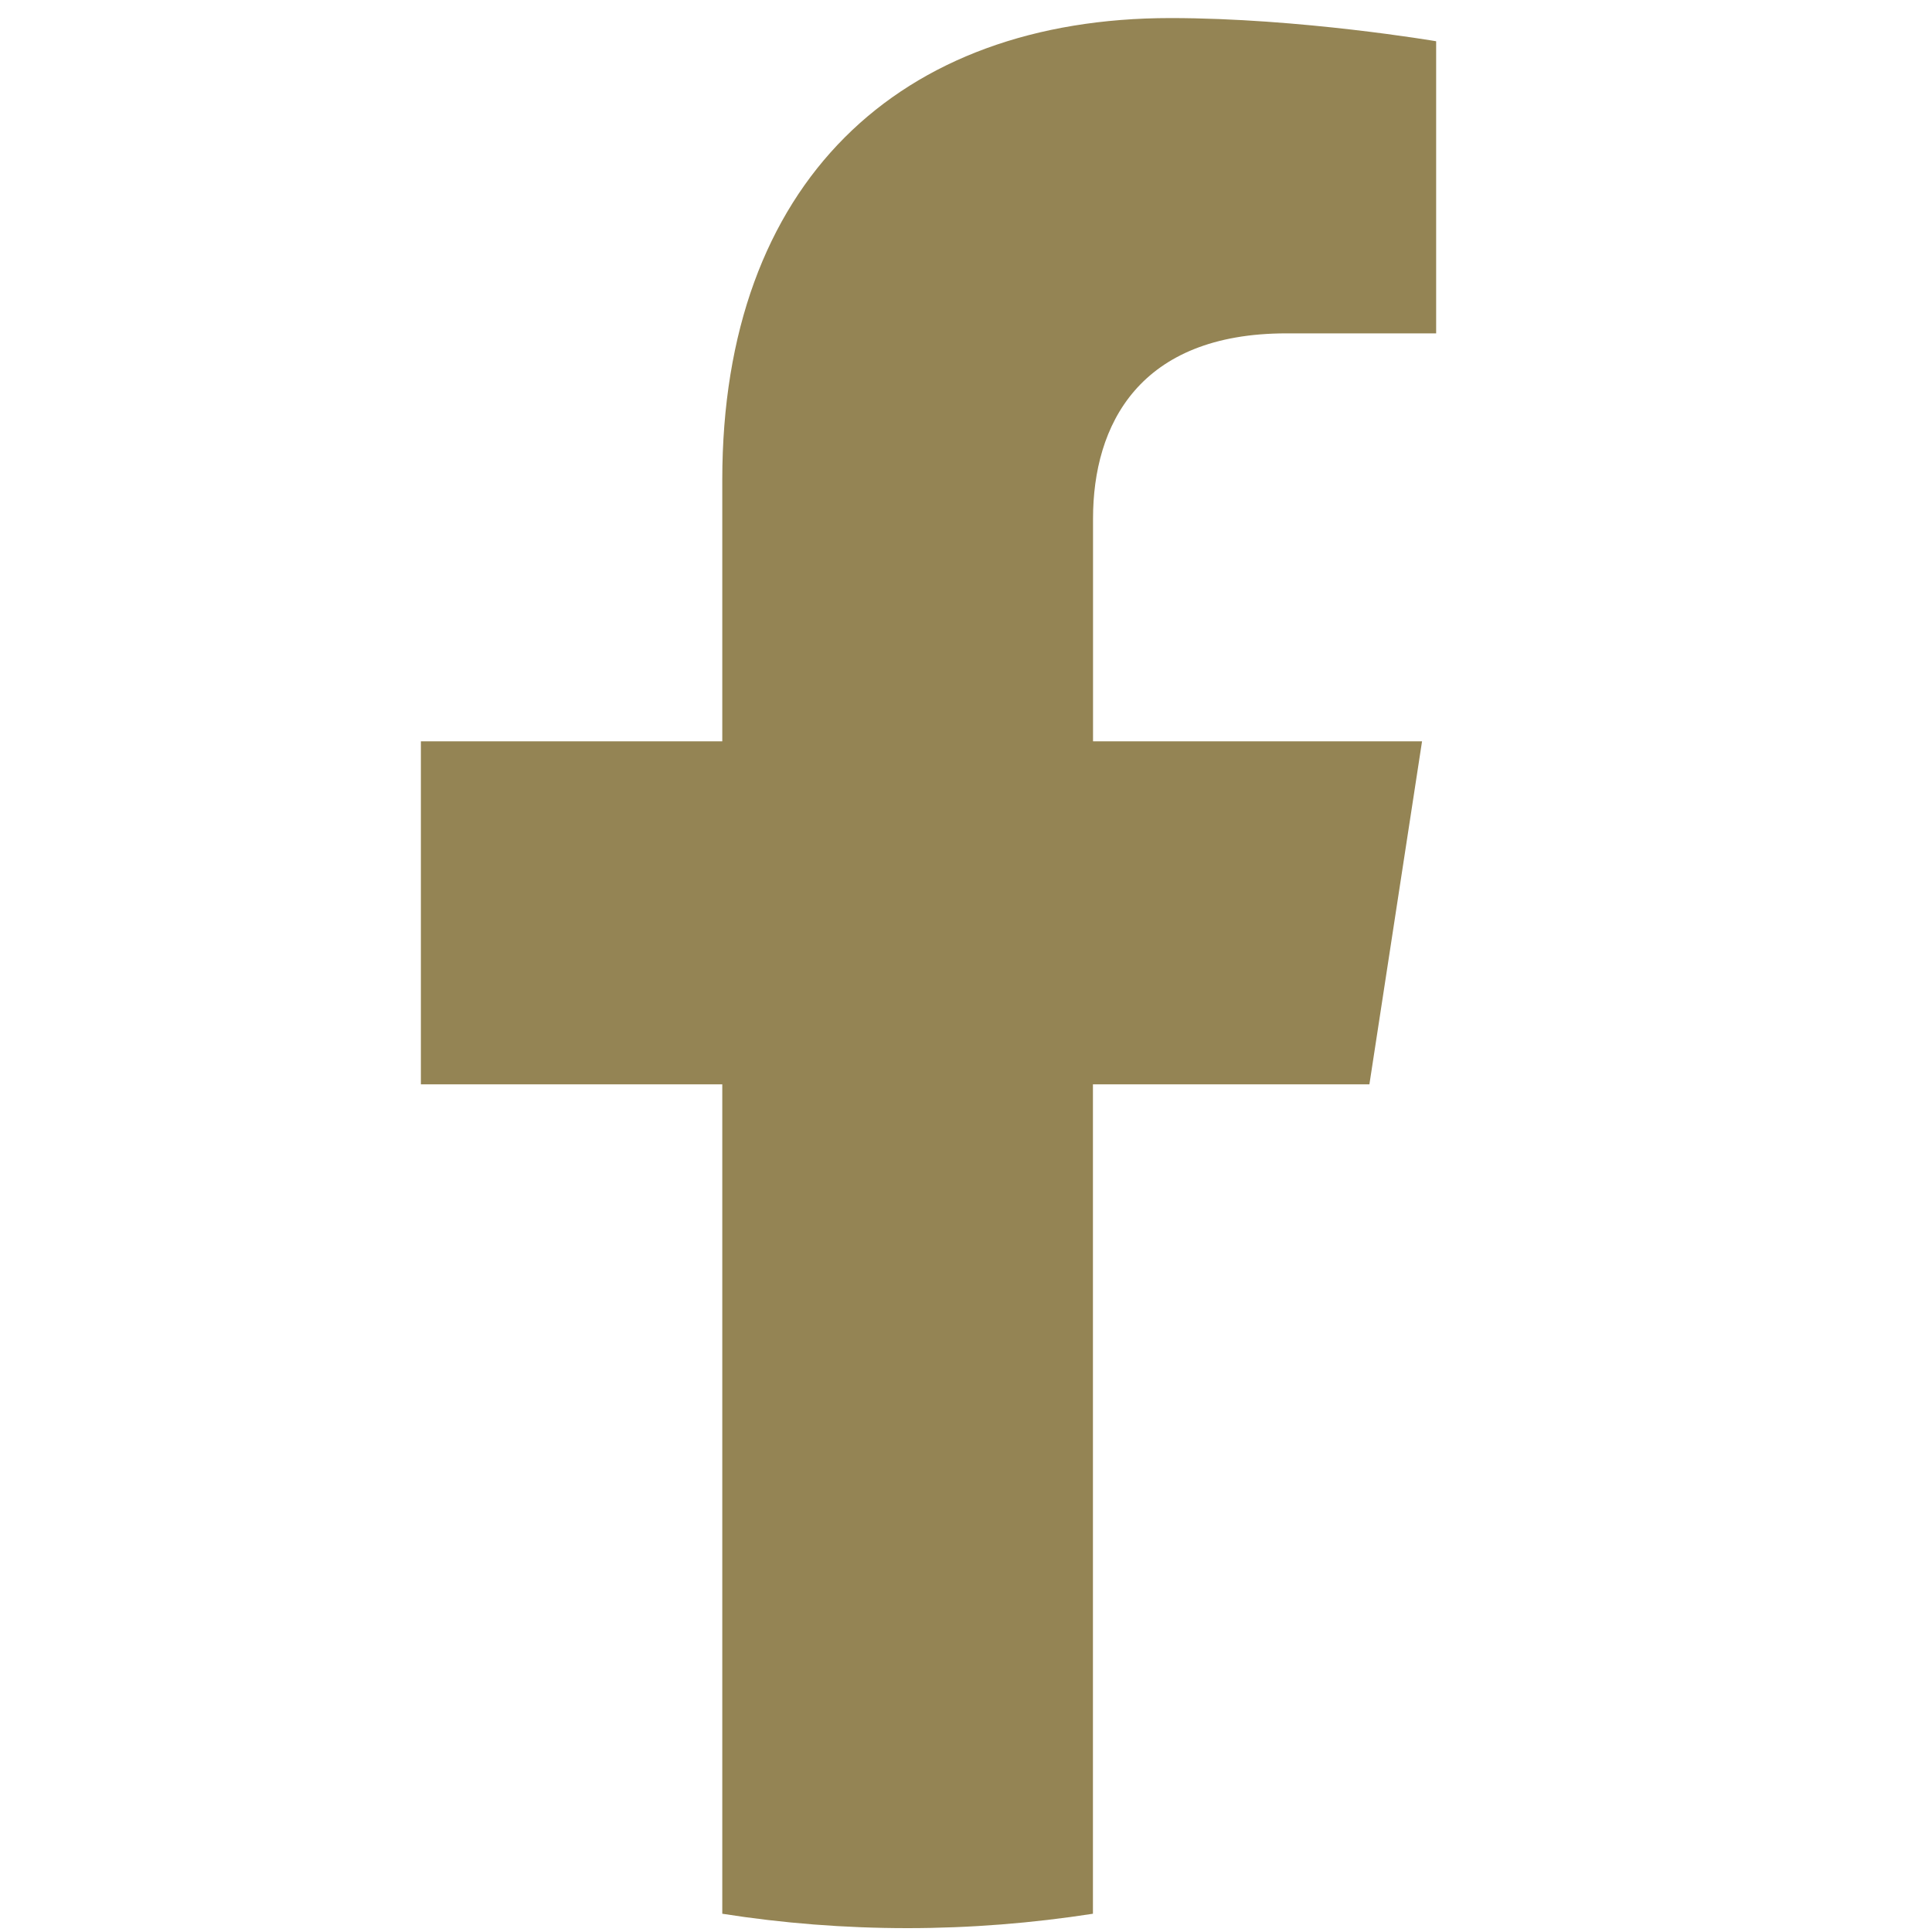
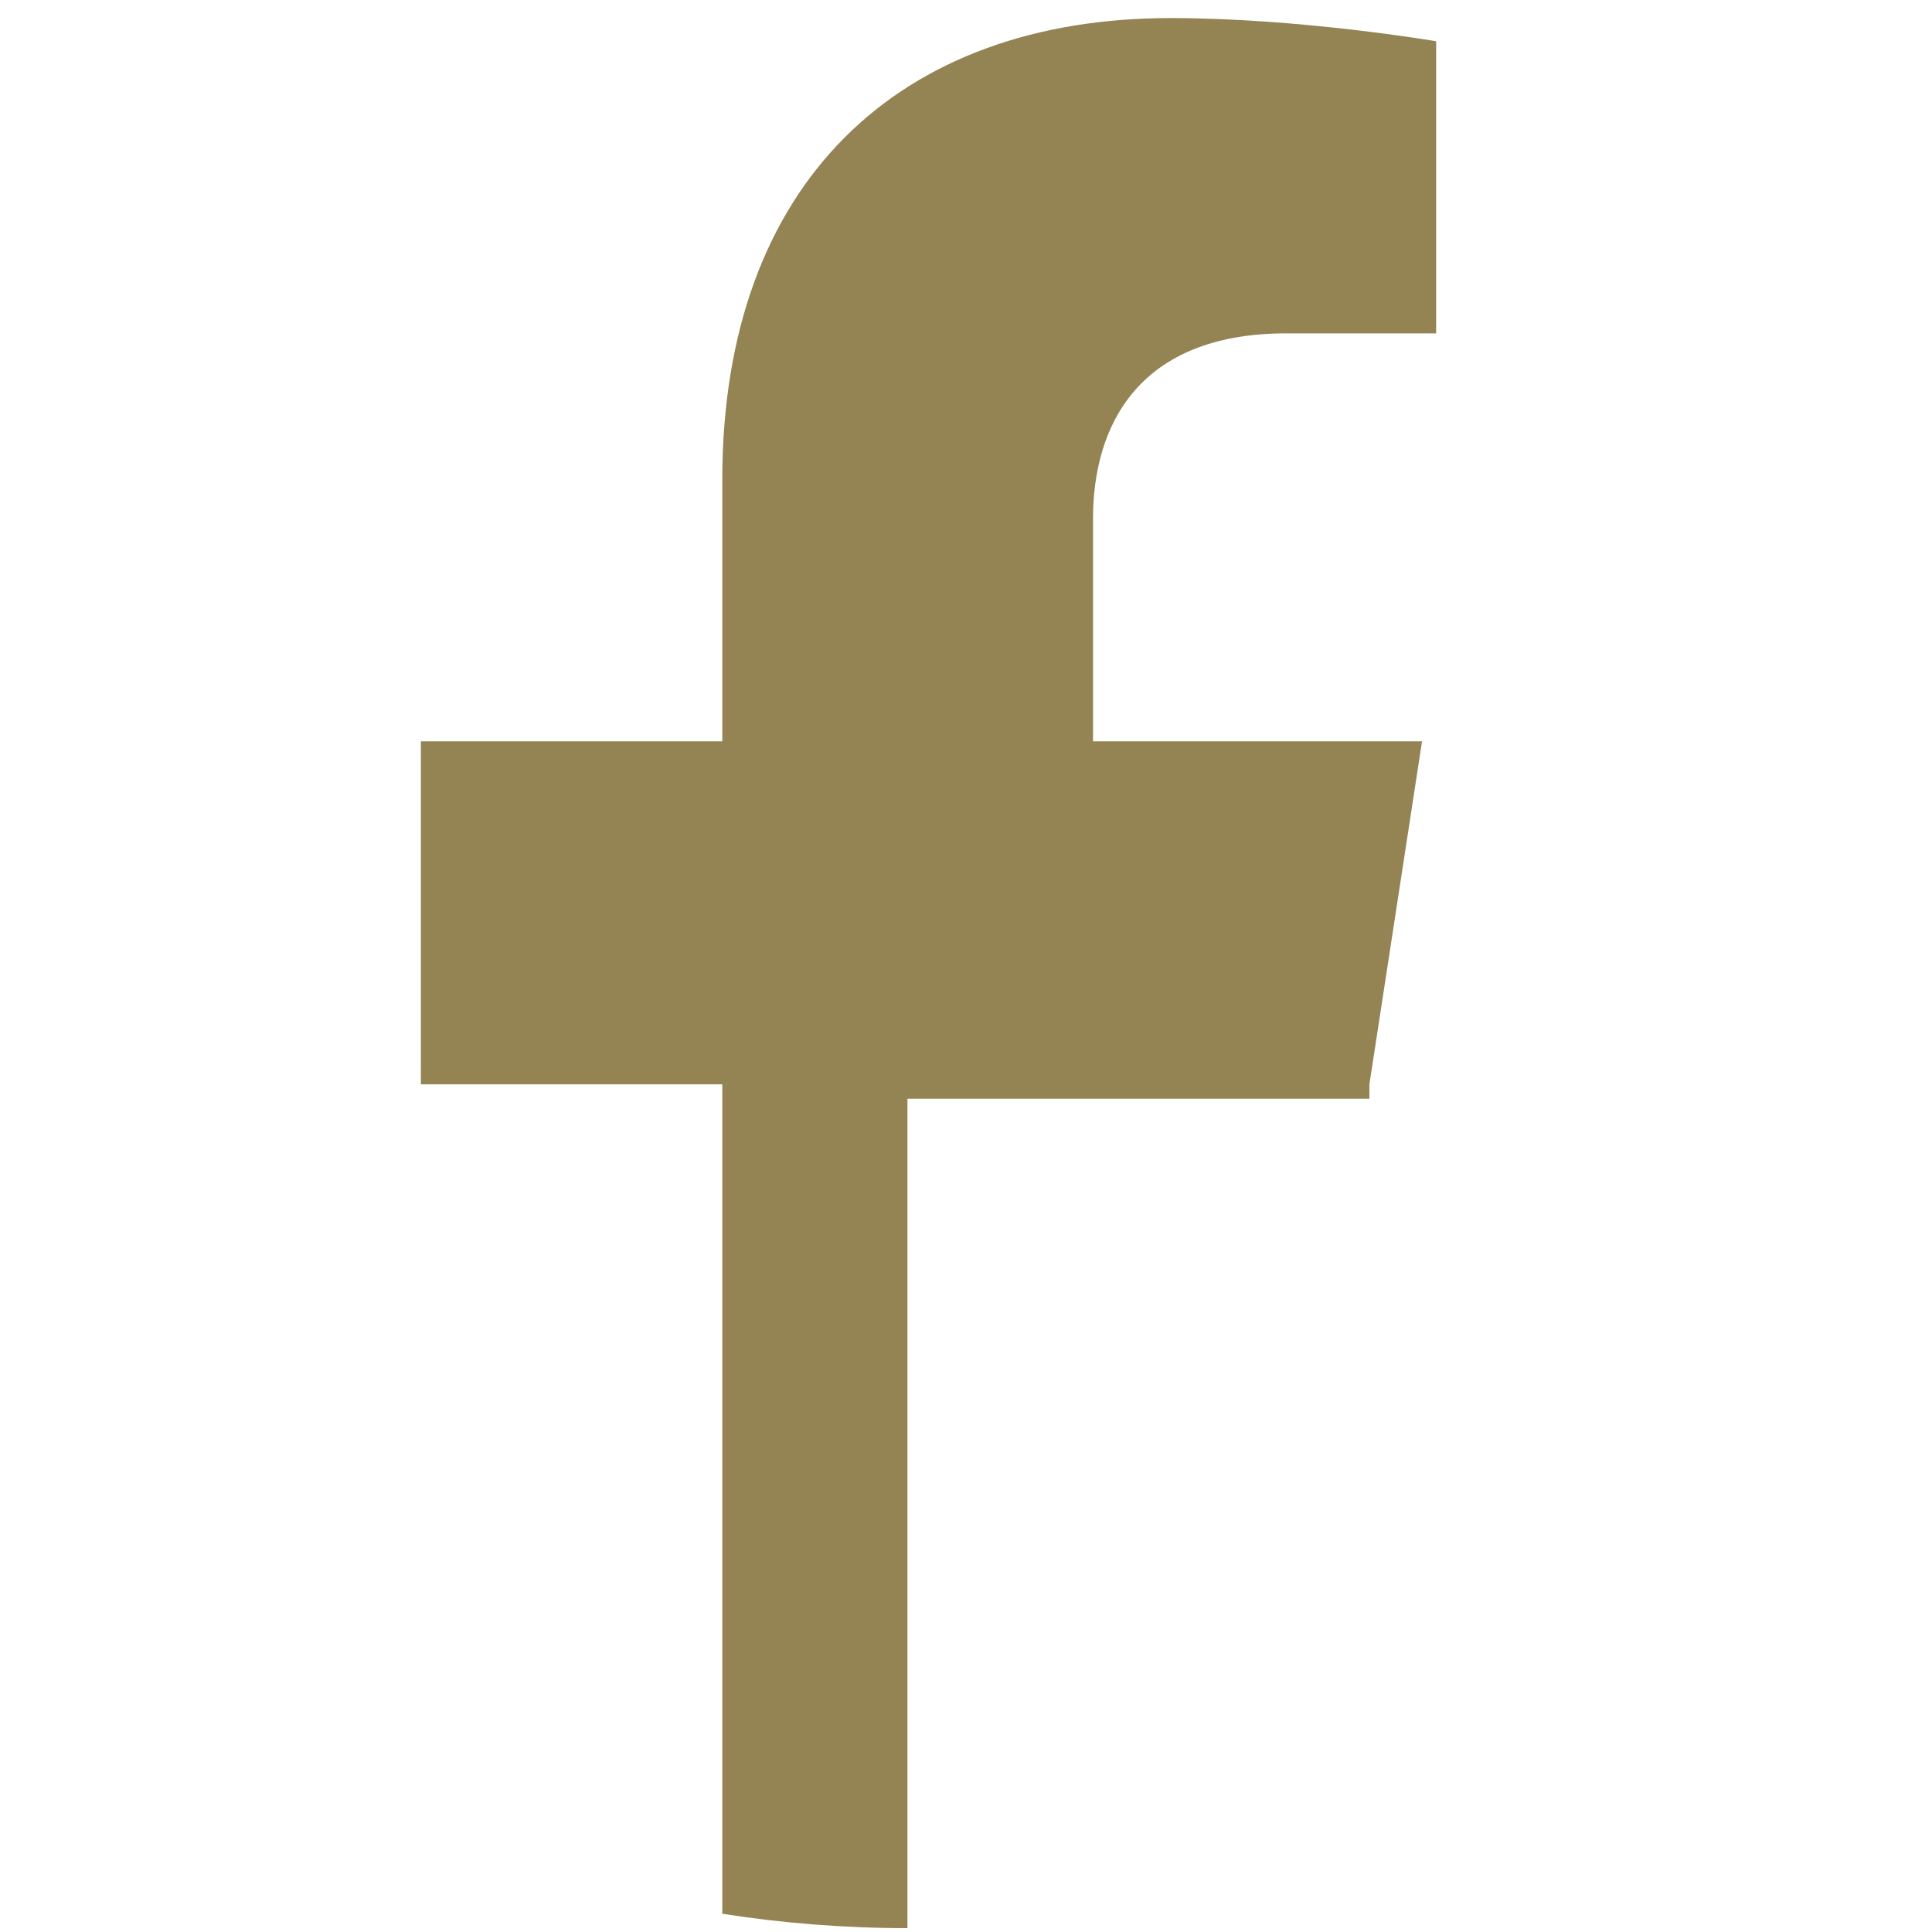
<svg xmlns="http://www.w3.org/2000/svg" version="1.1" id="Layer_1" x="0px" y="0px" width="20px" height="20px" viewBox="0 0 20 20" enable-background="new 0 0 20 20" xml:space="preserve">
-   <path fill="#948454" d="M14.176,11.225l0.545-3.551h-3.406V5.369c0-0.971,0.477-1.918,2.002-1.918h1.55V0.427  c0,0-1.405-0.24-2.75-0.24c-2.806,0-4.64,1.701-4.64,4.78v2.707h-3.12v3.551h3.12v8.586C8.1,19.909,8.742,19.96,9.394,19.96  c0.654,0,1.293-0.052,1.92-0.149v-8.586H14.176z" />
+   <path fill="#948454" d="M14.176,11.225l0.545-3.551h-3.406V5.369c0-0.971,0.477-1.918,2.002-1.918h1.55V0.427  c0,0-1.405-0.24-2.75-0.24c-2.806,0-4.64,1.701-4.64,4.78v2.707h-3.12v3.551h3.12v8.586C8.1,19.909,8.742,19.96,9.394,19.96  v-8.586H14.176z" />
</svg>